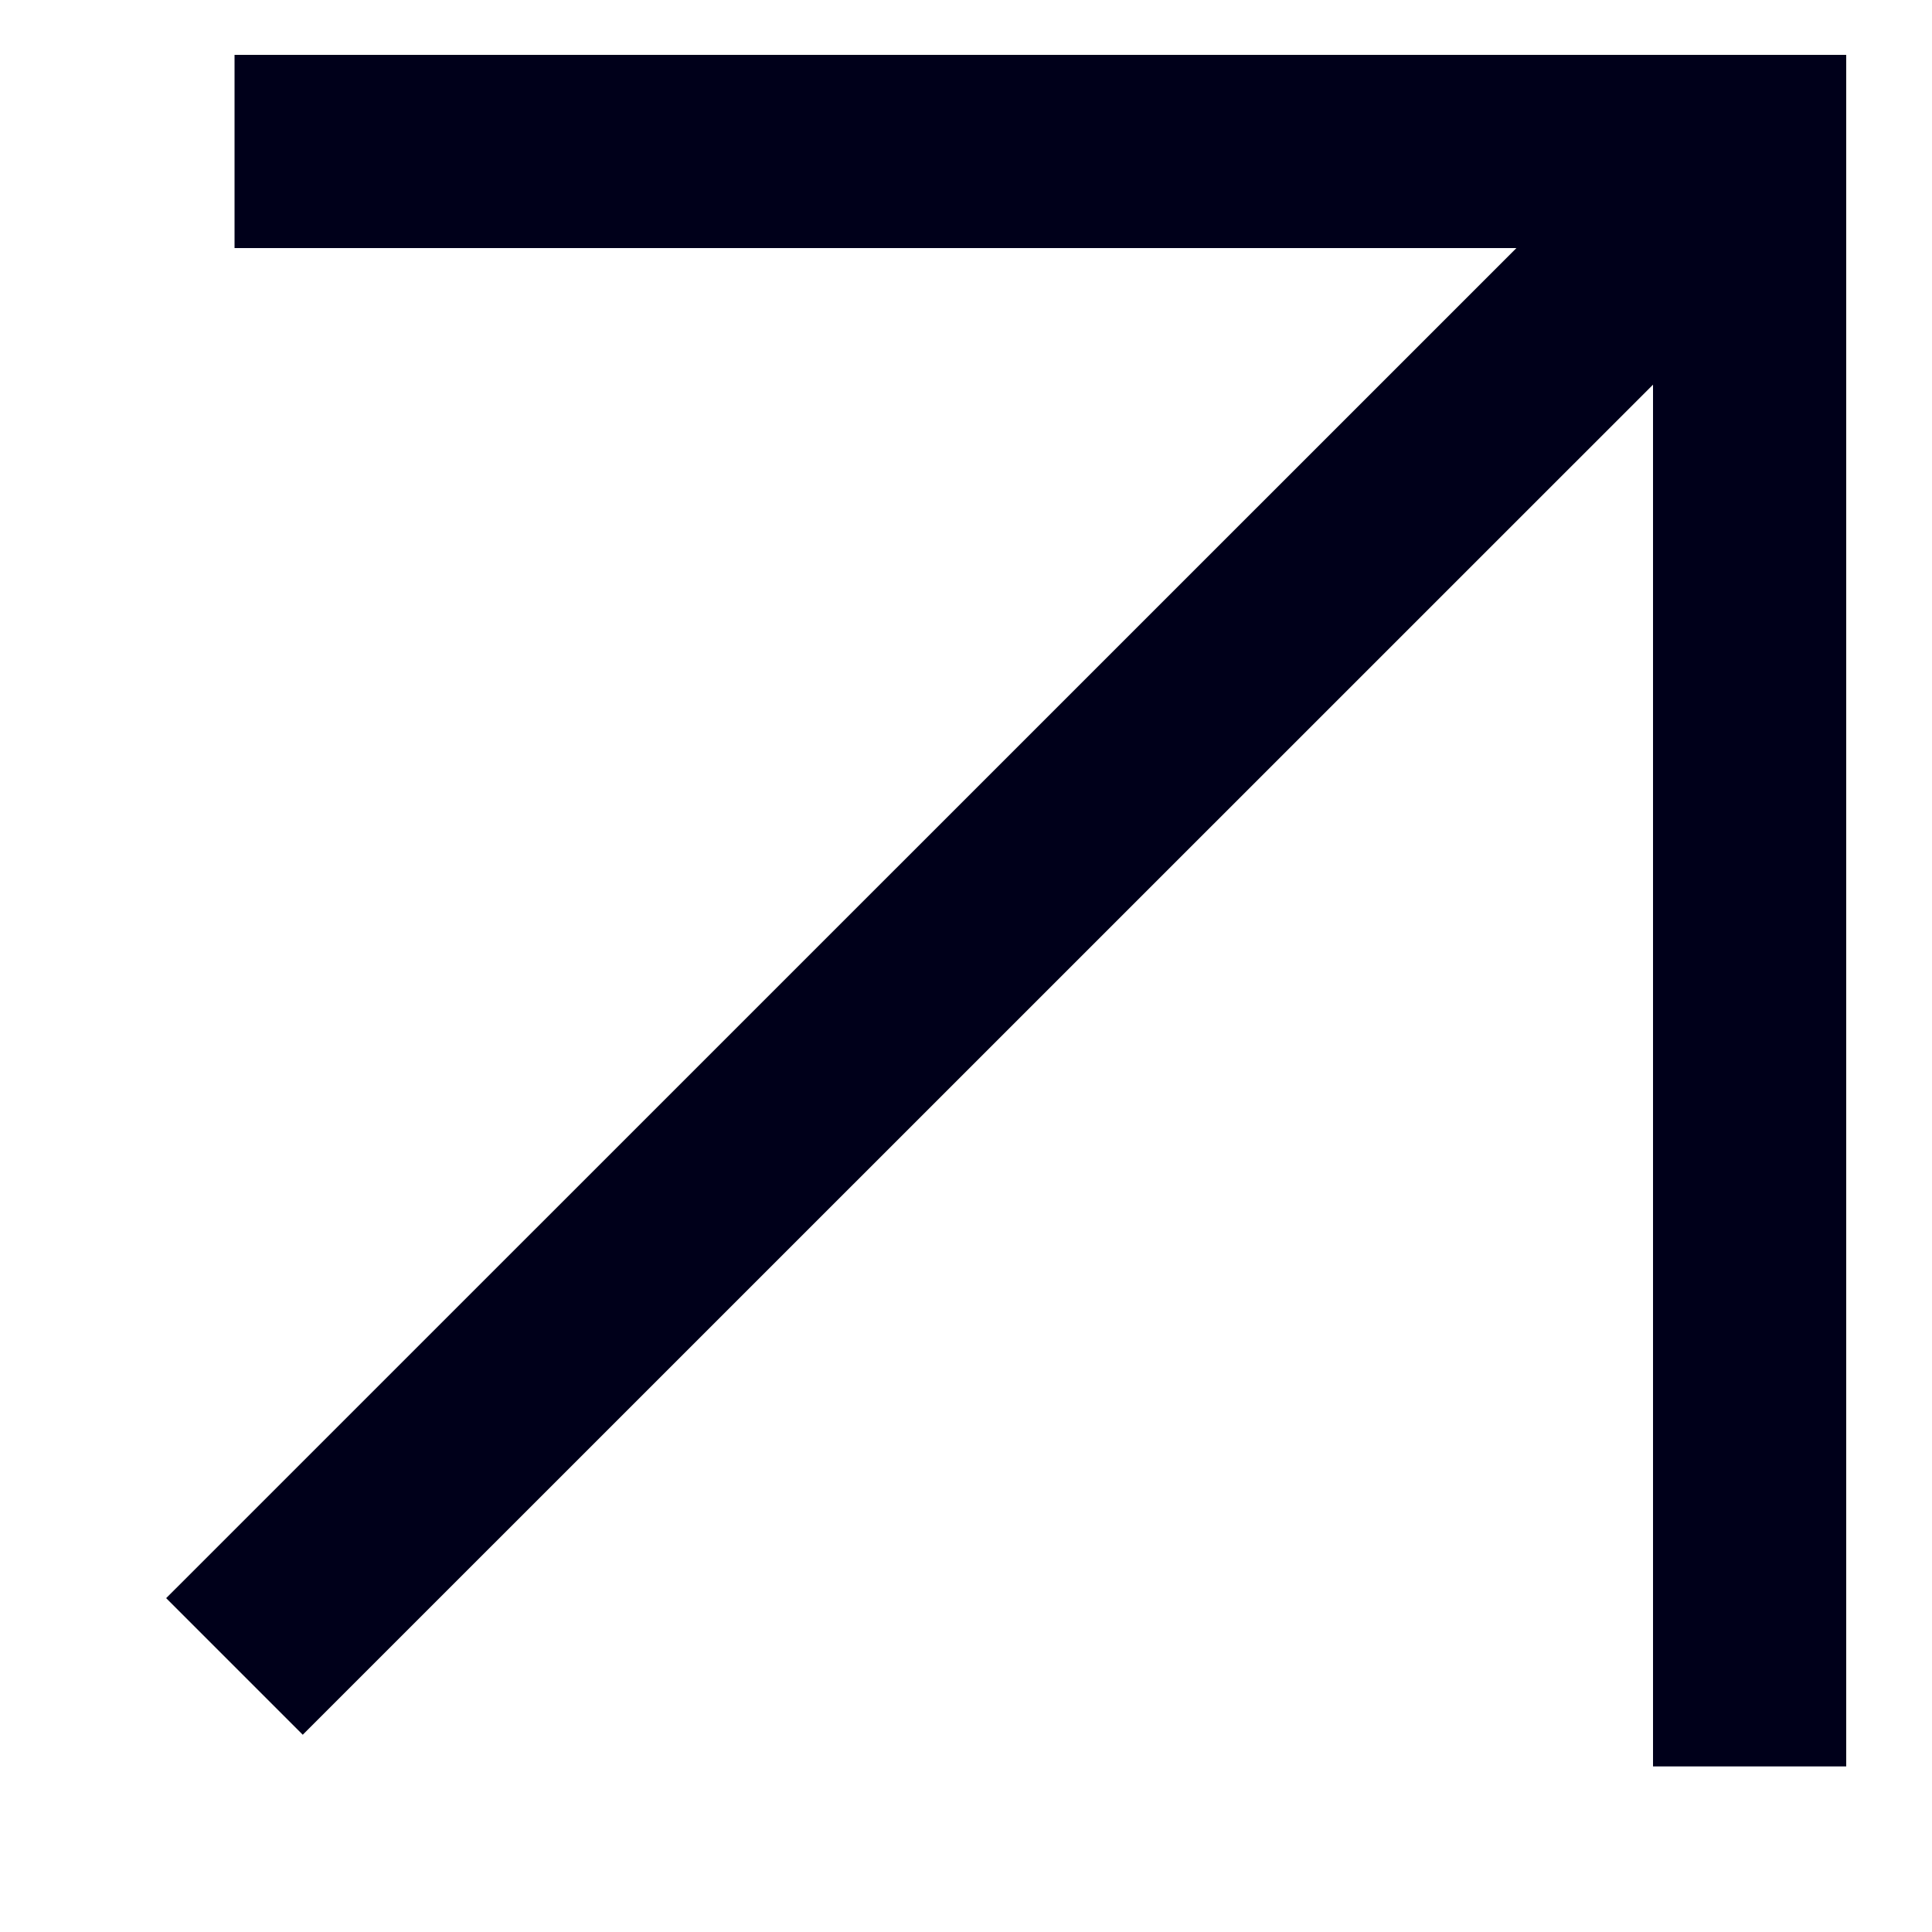
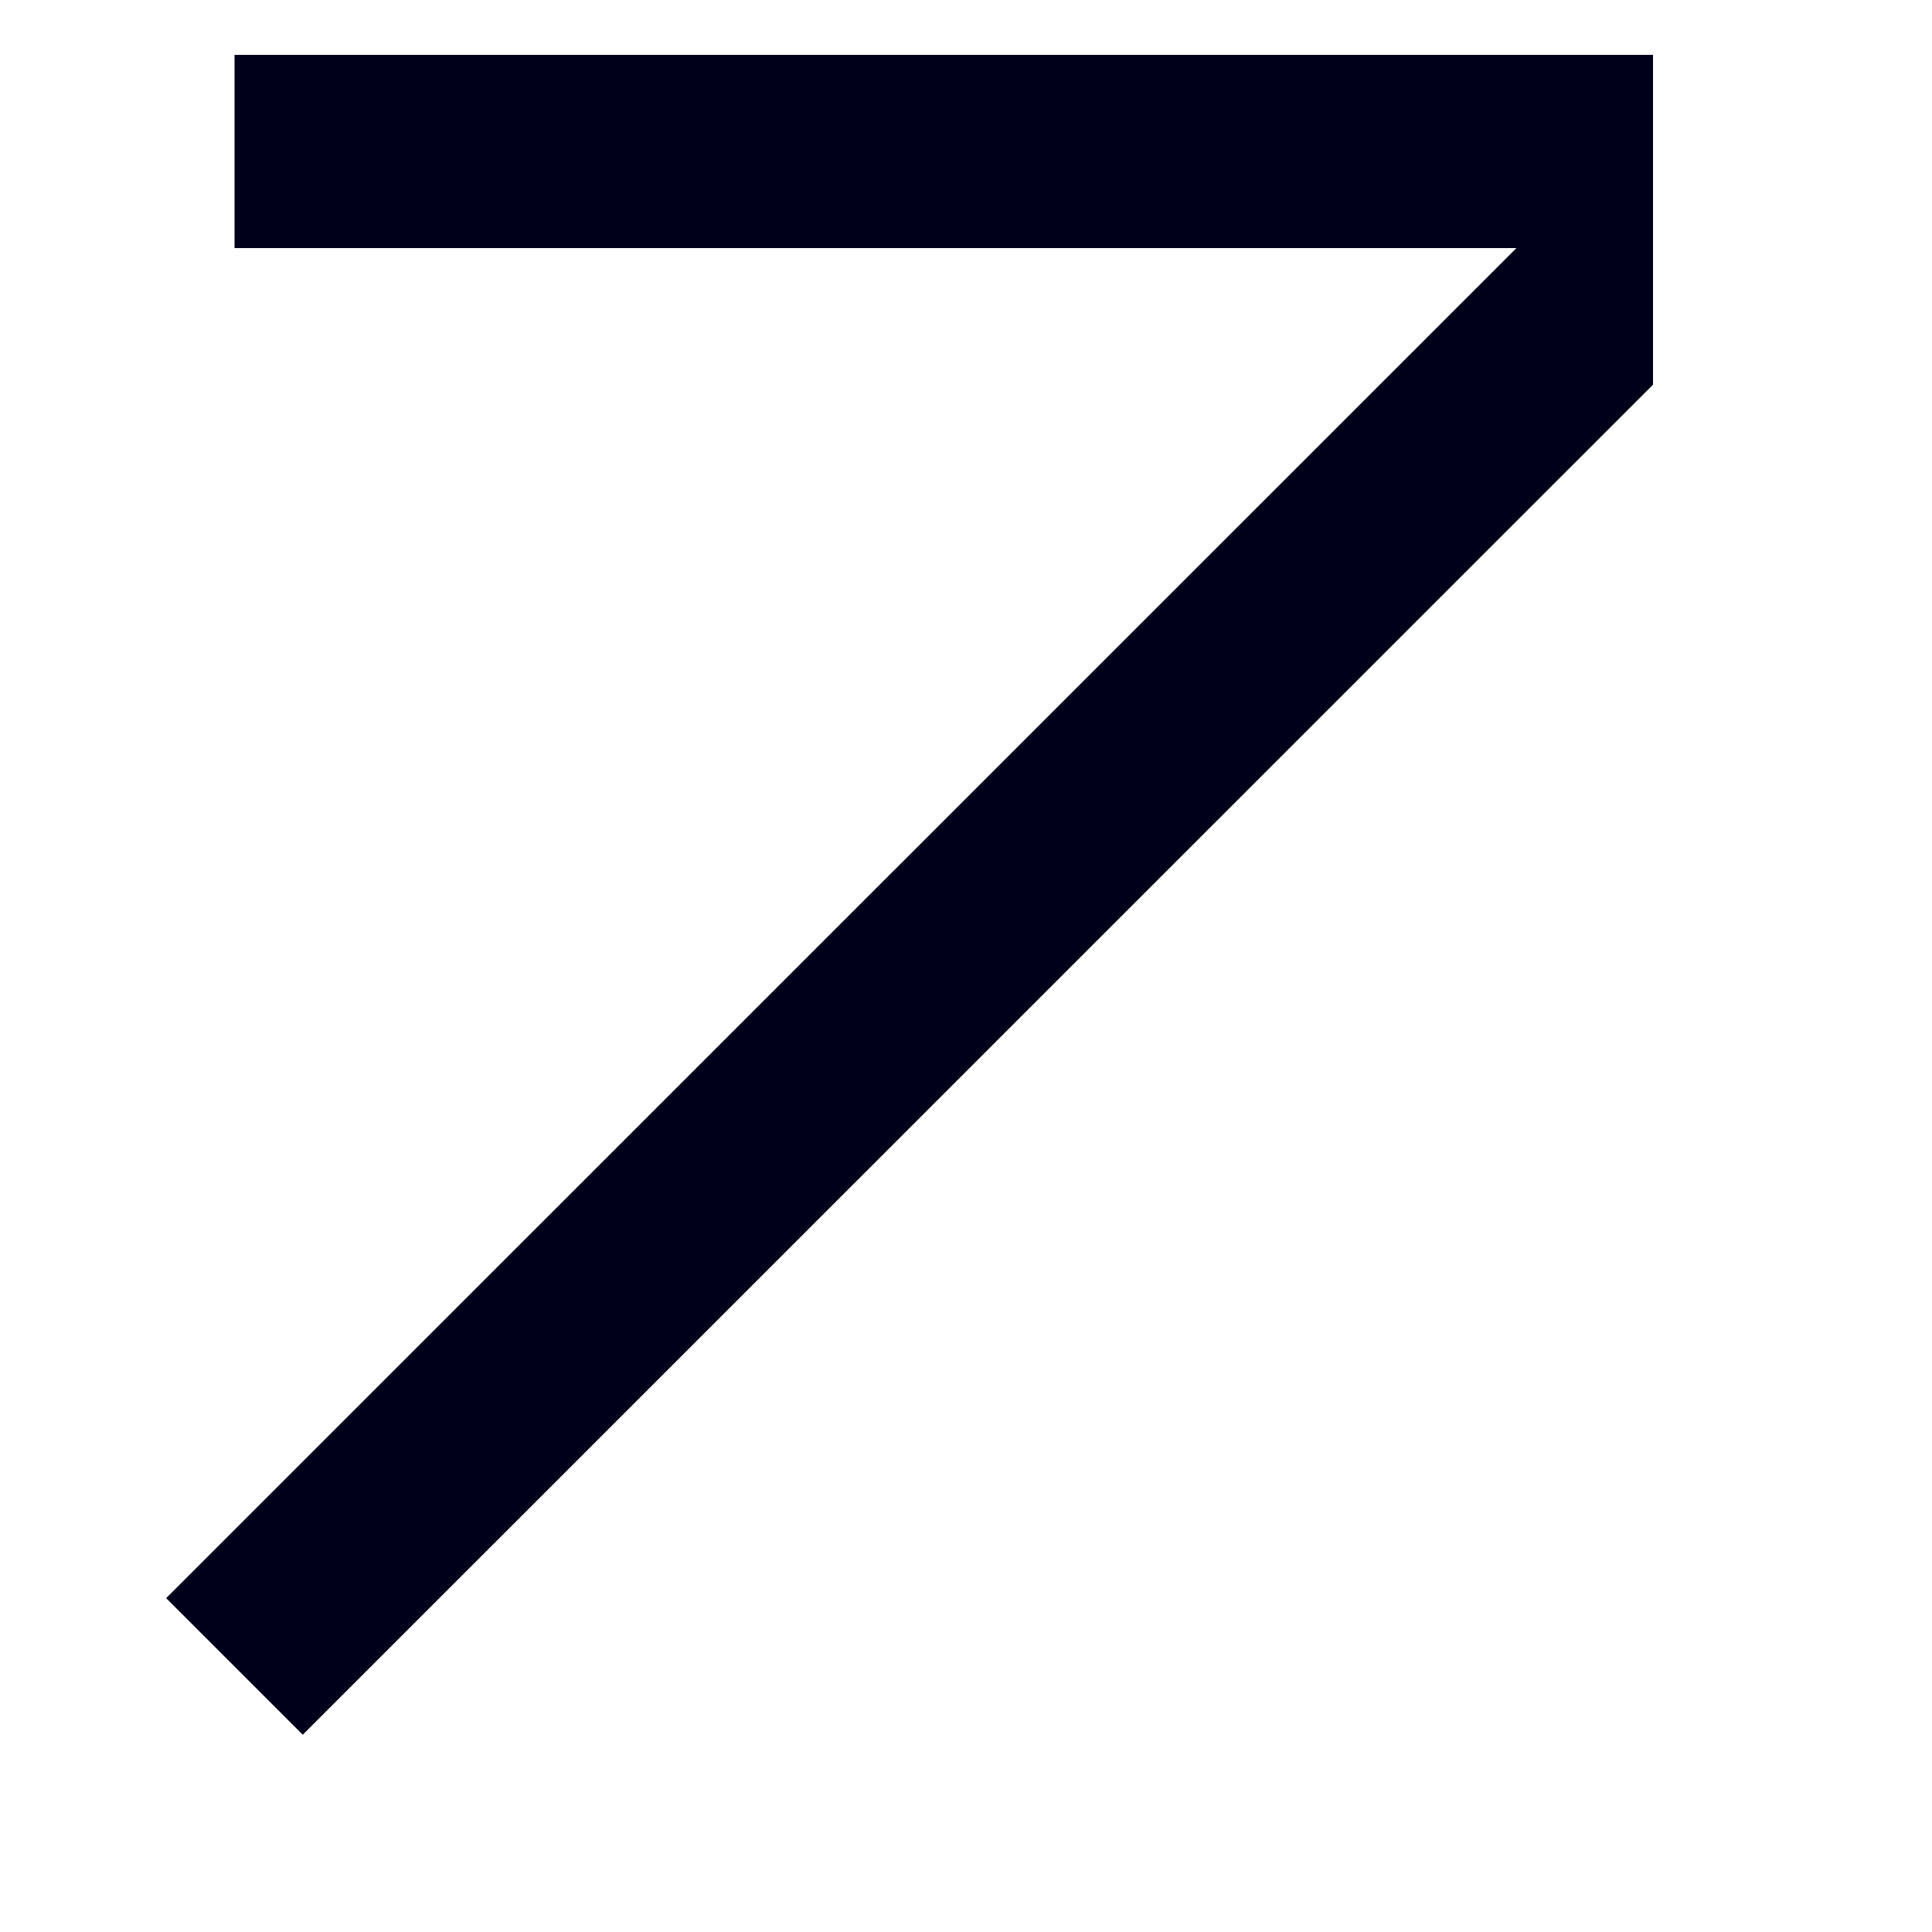
<svg xmlns="http://www.w3.org/2000/svg" width="10" height="10" viewBox="0 0 10 10" fill="none">
-   <path fill-rule="evenodd" clip-rule="evenodd" d="M7.849 1.284H1.214V0.284H9.556V9.143H8.556V1.991L1.567 8.979L0.86 8.272L7.849 1.284Z" fill="#00001A" />
+   <path fill-rule="evenodd" clip-rule="evenodd" d="M7.849 1.284H1.214V0.284H9.556H8.556V1.991L1.567 8.979L0.86 8.272L7.849 1.284Z" fill="#00001A" />
</svg>